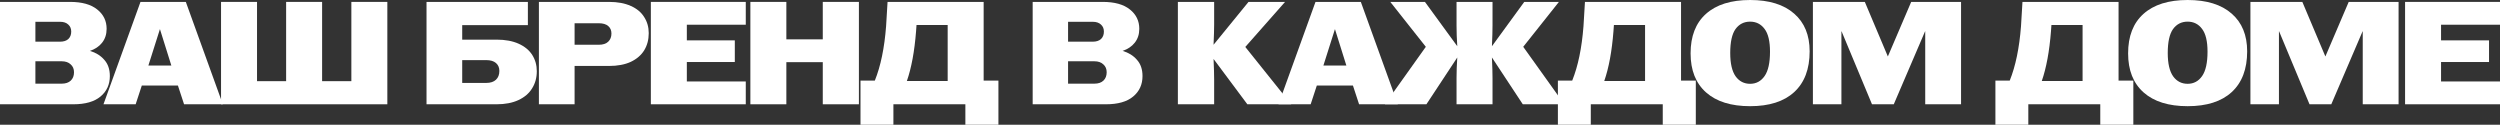
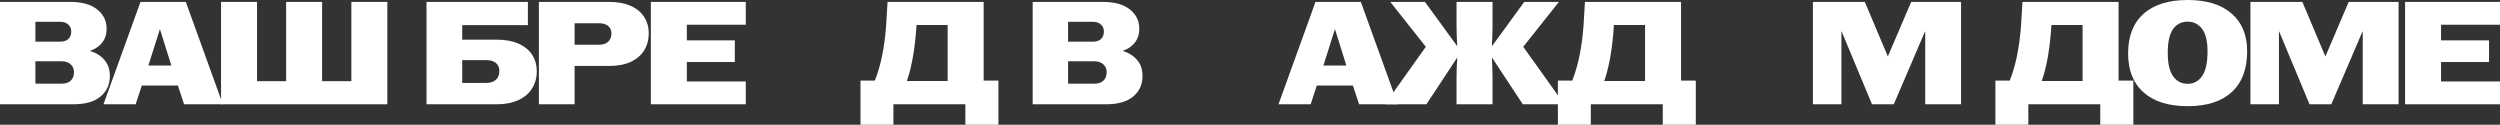
<svg xmlns="http://www.w3.org/2000/svg" viewBox="0 0 1111.042 55.445" fill="none">
  <rect x="0" y="0" width="1111.042" height="55.445" fill="#333333" stroke="none" />
  <path d="M0 0.845H31.135C36.422 0.845 40.452 1.972 43.225 4.225C45.998 6.435 47.385 9.295 47.385 12.805C47.385 15.232 46.713 17.29 45.37 18.98C44.07 20.627 42.272 21.84 39.975 22.62C42.618 23.4 44.742 24.722 46.345 26.585C47.992 28.405 48.815 30.81 48.815 33.8C48.815 37.57 47.428 40.603 44.655 42.9C41.925 45.197 37.895 46.345 32.565 46.345H0V0.845ZM27.43 37.18C29.163 37.18 30.507 36.725 31.46 35.815C32.413 34.905 32.89 33.67 32.89 32.11C32.89 30.637 32.392 29.467 31.395 28.6C30.442 27.69 29.12 27.235 27.43 27.235H15.73V37.18H27.43ZM26.715 18.525C28.275 18.525 29.488 18.135 30.355 17.355C31.222 16.532 31.655 15.427 31.655 14.04C31.655 12.74 31.222 11.7 30.355 10.92C29.488 10.097 28.275 9.685 26.715 9.685H15.73V18.525H26.715Z" fill="white" />
  <path d="M62.433 0.845H82.583L99.027 46.345H81.802L79.072 38.025H63.017L60.287 46.345H45.988L62.433 0.845ZM76.147 29.12L71.077 12.935L65.942 29.12H76.147Z" fill="white" />
  <path d="M98.236 0.845H114.226V36.075H127.161V0.845H143.151V36.075H156.151V0.845H172.141V46.345H98.236V0.845Z" fill="white" />
  <path d="M189.554 0.845H234.599V11.18H205.414V17.615H220.689C224.545 17.615 227.817 18.222 230.504 19.435C233.19 20.648 235.205 22.317 236.549 24.44C237.892 26.563 238.564 28.968 238.564 31.655C238.564 34.515 237.87 37.05 236.484 39.26C235.14 41.47 233.126 43.203 230.439 44.46C227.752 45.717 224.502 46.345 220.689 46.345H189.554V0.845ZM216.074 36.855C217.98 36.855 219.432 36.378 220.429 35.425C221.425 34.472 221.924 33.172 221.924 31.525C221.924 30.052 221.425 28.882 220.429 28.015C219.432 27.148 217.98 26.715 216.074 26.715H205.414V36.855H216.074Z" fill="white" />
  <path d="M239.497 0.845H270.632C274.488 0.845 277.738 1.452 280.382 2.665C283.024 3.835 284.997 5.482 286.296 7.605C287.641 9.685 288.311 12.068 288.311 14.755C288.311 17.615 287.641 20.15 286.296 22.36C284.954 24.527 282.959 26.238 280.317 27.495C277.673 28.708 274.446 29.315 270.632 29.315H255.357V46.345H239.497V0.845ZM266.148 19.89C267.967 19.89 269.354 19.435 270.307 18.525C271.262 17.615 271.737 16.402 271.737 14.885C271.737 13.498 271.262 12.393 270.307 11.57C269.354 10.747 267.967 10.335 266.148 10.335H255.357V19.89H266.148Z" fill="white" />
  <path d="M289.251 0.845H331.435V10.985H305.24V17.94H326.561V27.56H305.24V36.205H331.435V46.345H289.251V0.845Z" fill="white" />
-   <path d="M333.48 0.845H349.469V17.485H365.656V0.845H381.711V46.345H365.656V27.625H349.469V46.345H333.48V0.845Z" fill="white" />
  <path d="M382.421 35.815H388.792C391.392 29.358 393.059 21.298 393.796 11.635L394.446 0.845H437.15V35.815H443.717V55.445H429.027V46.345H397.045V55.445H382.421V35.815ZM421.161 36.01V11.115H407.316L407.121 13.845C406.429 22.772 405.064 30.16 403.027 36.01H421.161Z" fill="white" />
  <path d="M458.936 0.845H490.071C495.357 0.845 499.386 1.972 502.161 4.225C504.933 6.435 506.32 9.295 506.32 12.805C506.32 15.232 505.65 17.29 504.305 18.98C503.006 20.627 501.208 21.84 498.911 22.62C501.553 23.4 503.678 24.722 505.28 26.585C506.927 28.405 507.75 30.81 507.75 33.8C507.75 37.57 506.365 40.603 503.59 42.9C500.861 45.197 496.832 46.345 491.5 46.345H458.936V0.845ZM486.366 37.18C488.098 37.18 489.443 36.725 490.395 35.815C491.348 34.905 491.825 33.67 491.825 32.11C491.825 30.637 491.328 29.467 490.33 28.6C489.378 27.69 488.056 27.235 486.366 27.235H474.666V37.18H486.366ZM485.651 18.525C487.211 18.525 488.423 18.135 489.291 17.355C490.158 16.532 490.59 15.427 490.59 14.04C490.59 12.74 490.158 11.7 489.291 10.92C488.423 10.097 487.211 9.685 485.651 9.685H474.666V18.525H485.651Z" fill="white" />
-   <path d="M523.467 0.845H539.586V10.855C539.586 12.978 539.499 15.99 539.326 19.89L554.861 0.845H571.11L553.431 20.865L573.84 46.345H554.341L539.326 26.195C539.499 30.095 539.586 33.107 539.586 35.23V46.345H523.467V0.845Z" fill="white" />
-   <path d="M584.628 0.845H604.779L621.223 46.345H603.999L601.27 38.025H585.213L582.483 46.345H568.183L584.628 0.845ZM598.343 29.12L593.274 12.935L588.14 29.12H598.343Z" fill="white" />
+   <path d="M584.628 0.845H604.779L621.223 46.345H603.999L601.27 38.025H585.213L582.483 46.345H568.183L584.628 0.845ZM598.343 29.12L593.274 12.935L588.14 29.12Z" fill="white" />
  <path d="M633.661 20.8L617.867 0.845H633.271L647.636 20.54C647.419 17.29 647.311 14.235 647.311 11.375V0.845H663.301V11.375C663.301 13.585 663.216 16.64 663.041 20.54L677.405 0.845H692.81L676.95 20.8L695.217 46.345H676.756L663.041 25.545C663.216 29.445 663.301 32.5 663.301 34.71V46.345H647.311V34.71C647.311 31.85 647.419 28.795 647.636 25.545L633.921 46.345H615.462L633.661 20.8Z" fill="white" />
  <path d="M692.353 35.815H698.721C701.321 29.358 702.991 21.298 703.728 11.635L704.378 0.845H747.082V35.815H753.646V55.445H738.956V46.345H706.977V55.445H692.353V35.815ZM731.093 36.01V11.115H717.248L717.053 13.845C716.358 22.772 714.993 30.16 712.956 36.01H731.093Z" fill="white" />
-   <path d="M777.782 47.19C769.331 47.19 762.809 45.153 758.215 41.08C753.624 37.007 751.327 31.222 751.327 23.725C751.327 16.098 753.601 10.248 758.15 6.175C762.744 2.058 769.288 0 777.782 0C786.23 0 792.754 2.015 797.345 6.045C801.94 10.032 804.237 15.622 804.237 22.815C804.237 30.702 801.94 36.747 797.345 40.95C792.796 45.11 786.275 47.19 777.782 47.19ZM768.941 23.53C768.941 28.21 769.743 31.677 771.345 33.93C772.95 36.14 775.095 37.245 777.782 37.245C780.469 37.245 782.613 36.097 784.215 33.8C785.82 31.503 786.62 27.885 786.62 22.945C786.62 18.352 785.82 14.993 784.215 12.87C782.613 10.703 780.469 9.62 777.782 9.62C775.052 9.62 772.885 10.725 771.28 12.935C769.721 15.145 768.941 18.677 768.941 23.53Z" fill="white" />
  <path d="M805.684 0.845H828.757L838.963 25.025H839.028L849.363 0.845H871.526V46.345H855.602V13.91H855.537L841.627 46.345H831.944L818.424 13.91H818.356V46.345H805.684V0.845Z" fill="white" />
  <path d="M886.794 35.815H893.162C895.764 29.358 897.432 21.298 898.169 11.635L898.819 0.845H941.523V35.815H948.09V55.445H933.397V46.345H901.418V55.445H886.794V35.815ZM925.534 36.01V11.115H911.689L911.494 13.845C910.799 22.772 909.434 30.16 907.4 36.01H925.534Z" fill="white" />
  <path d="M972.223 47.19C963.772 47.19 957.25 45.153 952.656 41.08C948.065 37.007 945.768 31.222 945.768 23.725C945.768 16.098 948.042 10.248 952.591 6.175C957.185 2.058 963.729 0 972.223 0C980.673 0 987.195 2.015 991.786 6.045C996.381 10.032 998.678 15.622 998.678 22.815C998.678 30.702 996.381 36.747 991.786 40.95C987.237 45.11 980.716 47.19 972.223 47.19ZM963.382 23.53C963.382 28.21 964.184 31.677 965.786 33.93C967.391 36.14 969.536 37.245 972.223 37.245C974.91 37.245 977.054 36.097 978.656 33.8C980.261 31.503 981.063 27.885 981.063 22.945C981.063 18.352 980.261 14.993 978.656 12.87C977.054 10.703 974.91 9.62 972.223 9.62C969.493 9.62 967.326 10.725 965.721 12.935C964.162 15.145 963.382 18.677 963.382 23.53Z" fill="white" />
  <path d="M1000.125 0.845H1023.198L1033.404 25.025H1033.469L1043.804 0.845H1065.97V46.345H1050.043V13.91H1049.978L1036.068 46.345H1026.385L1012.865 13.91H1012.8V46.345H1000.125V0.845Z" fill="white" />
  <path d="M1068.857 0.845H1111.042V10.985H1084.846V17.94H1106.167V27.56H1084.846V36.205H1111.042V46.345H1068.857V0.845Z" fill="white" />
</svg>